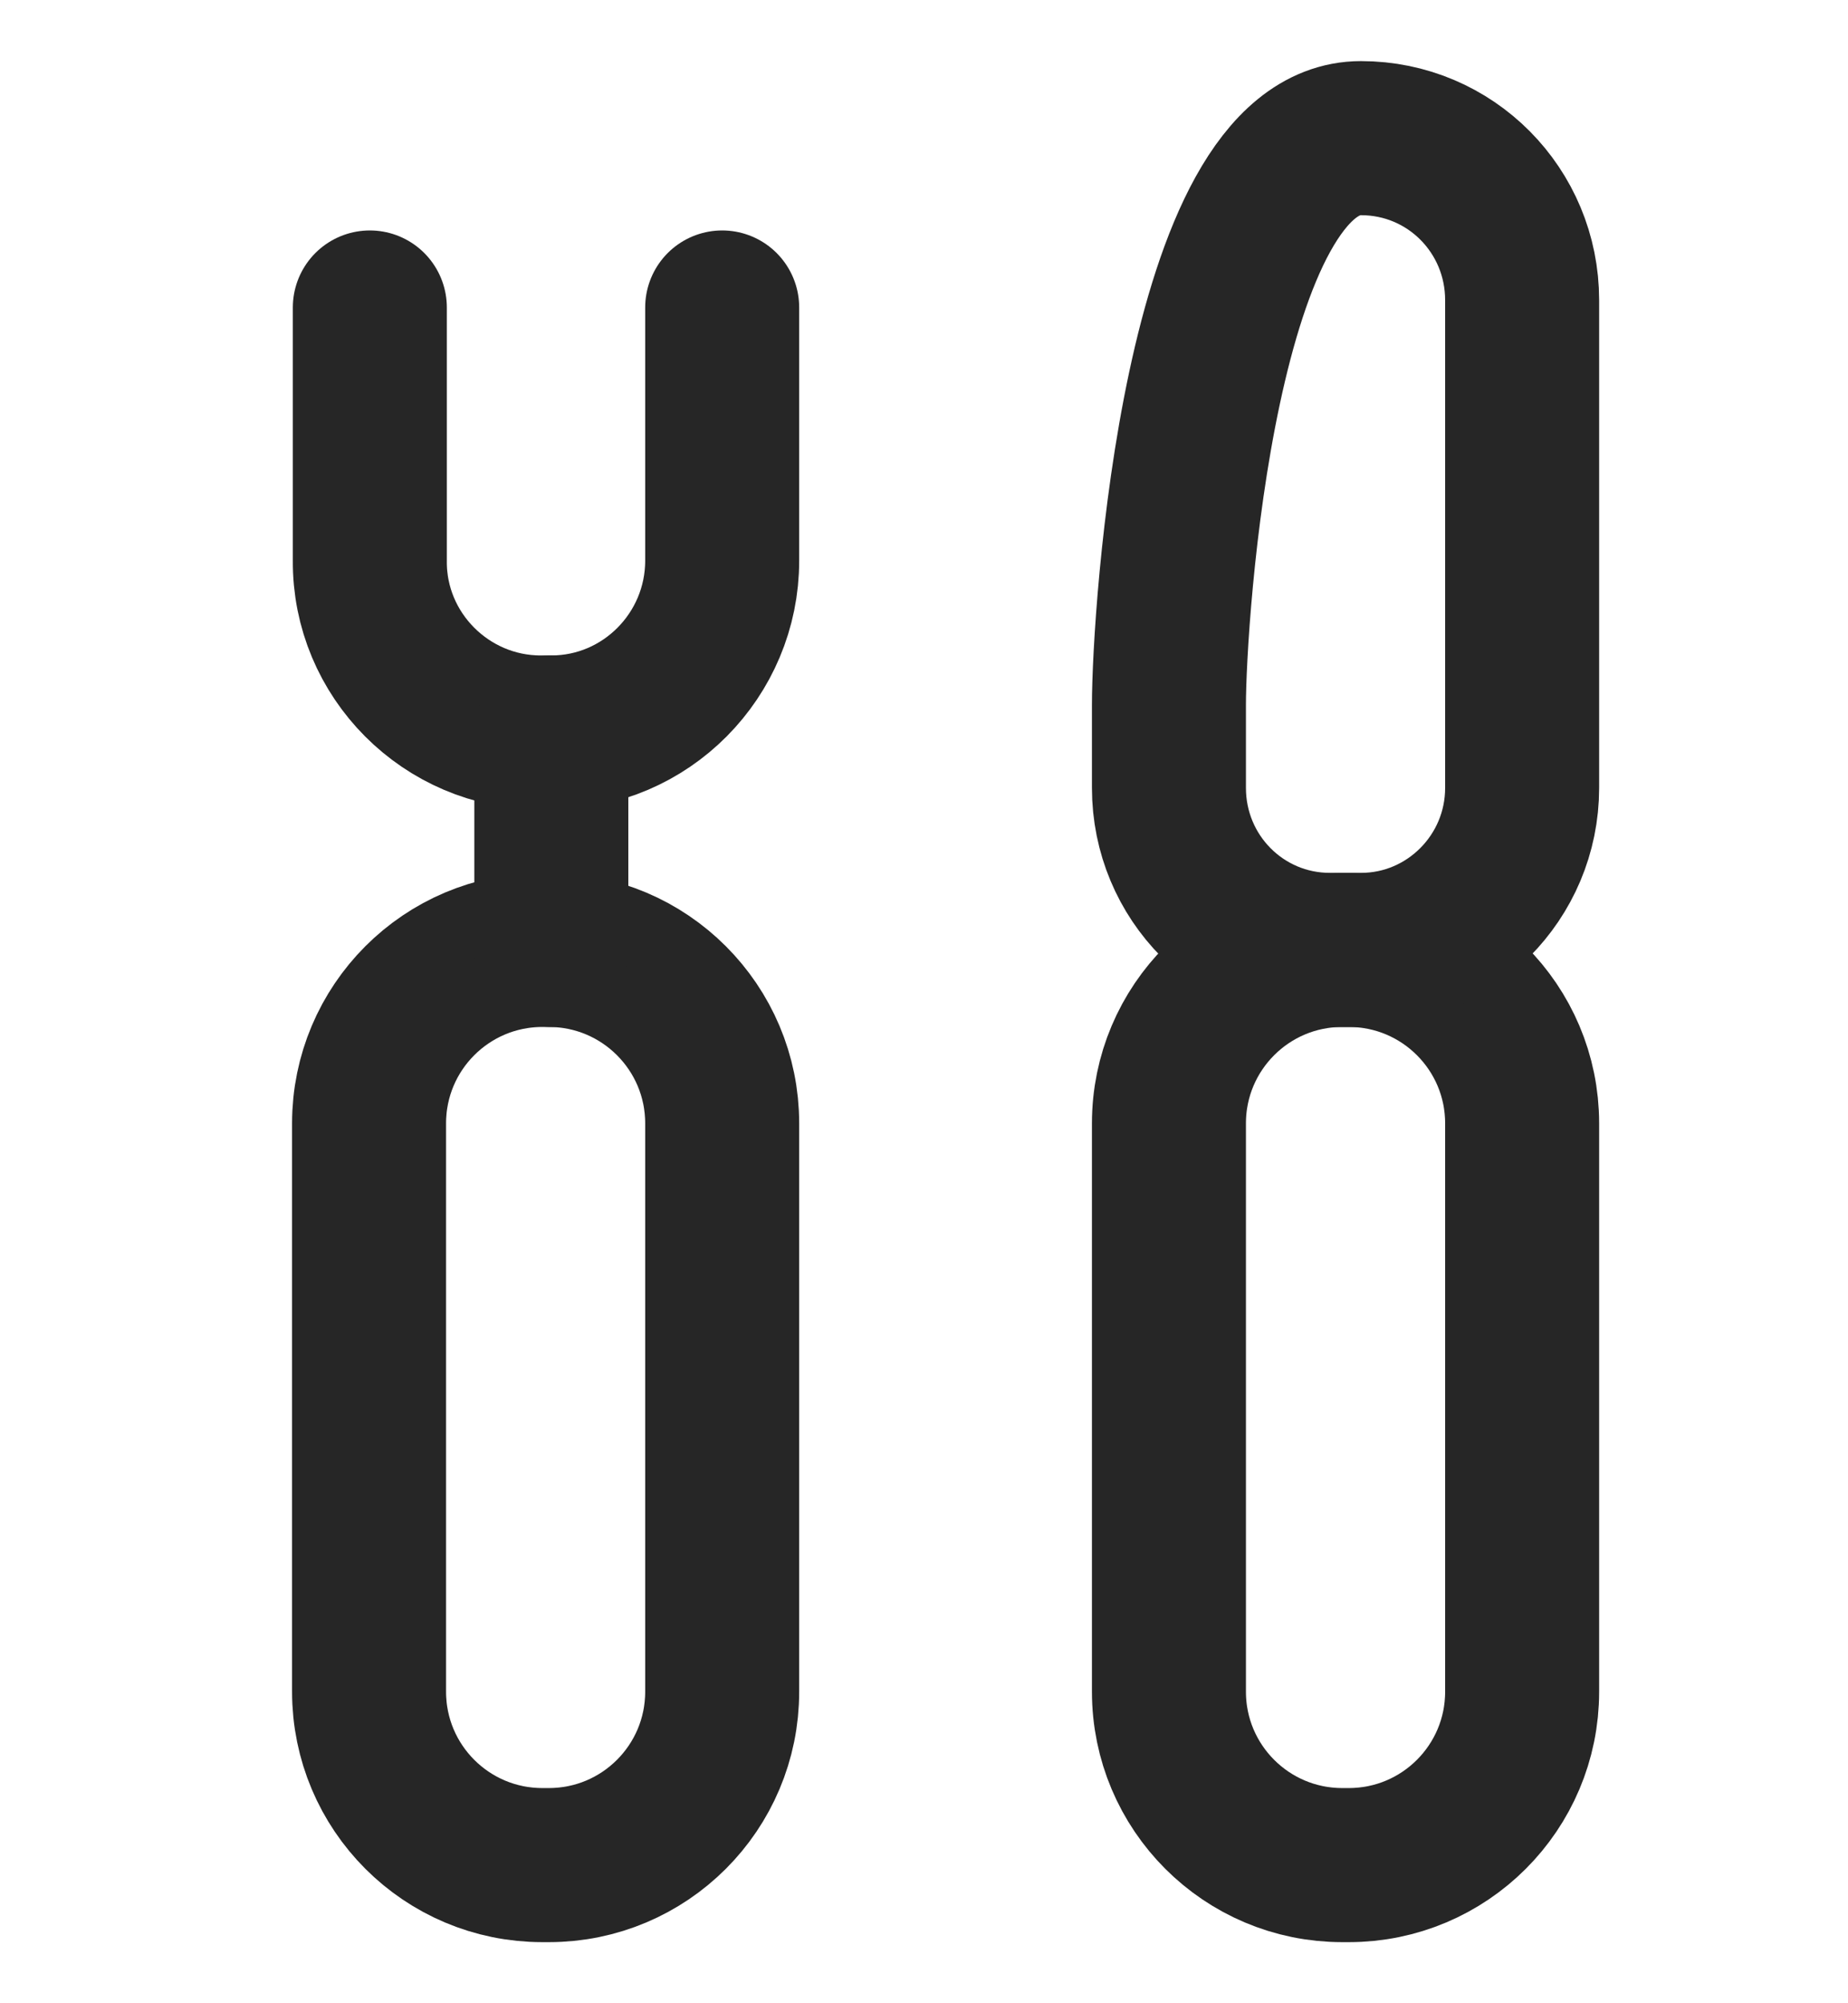
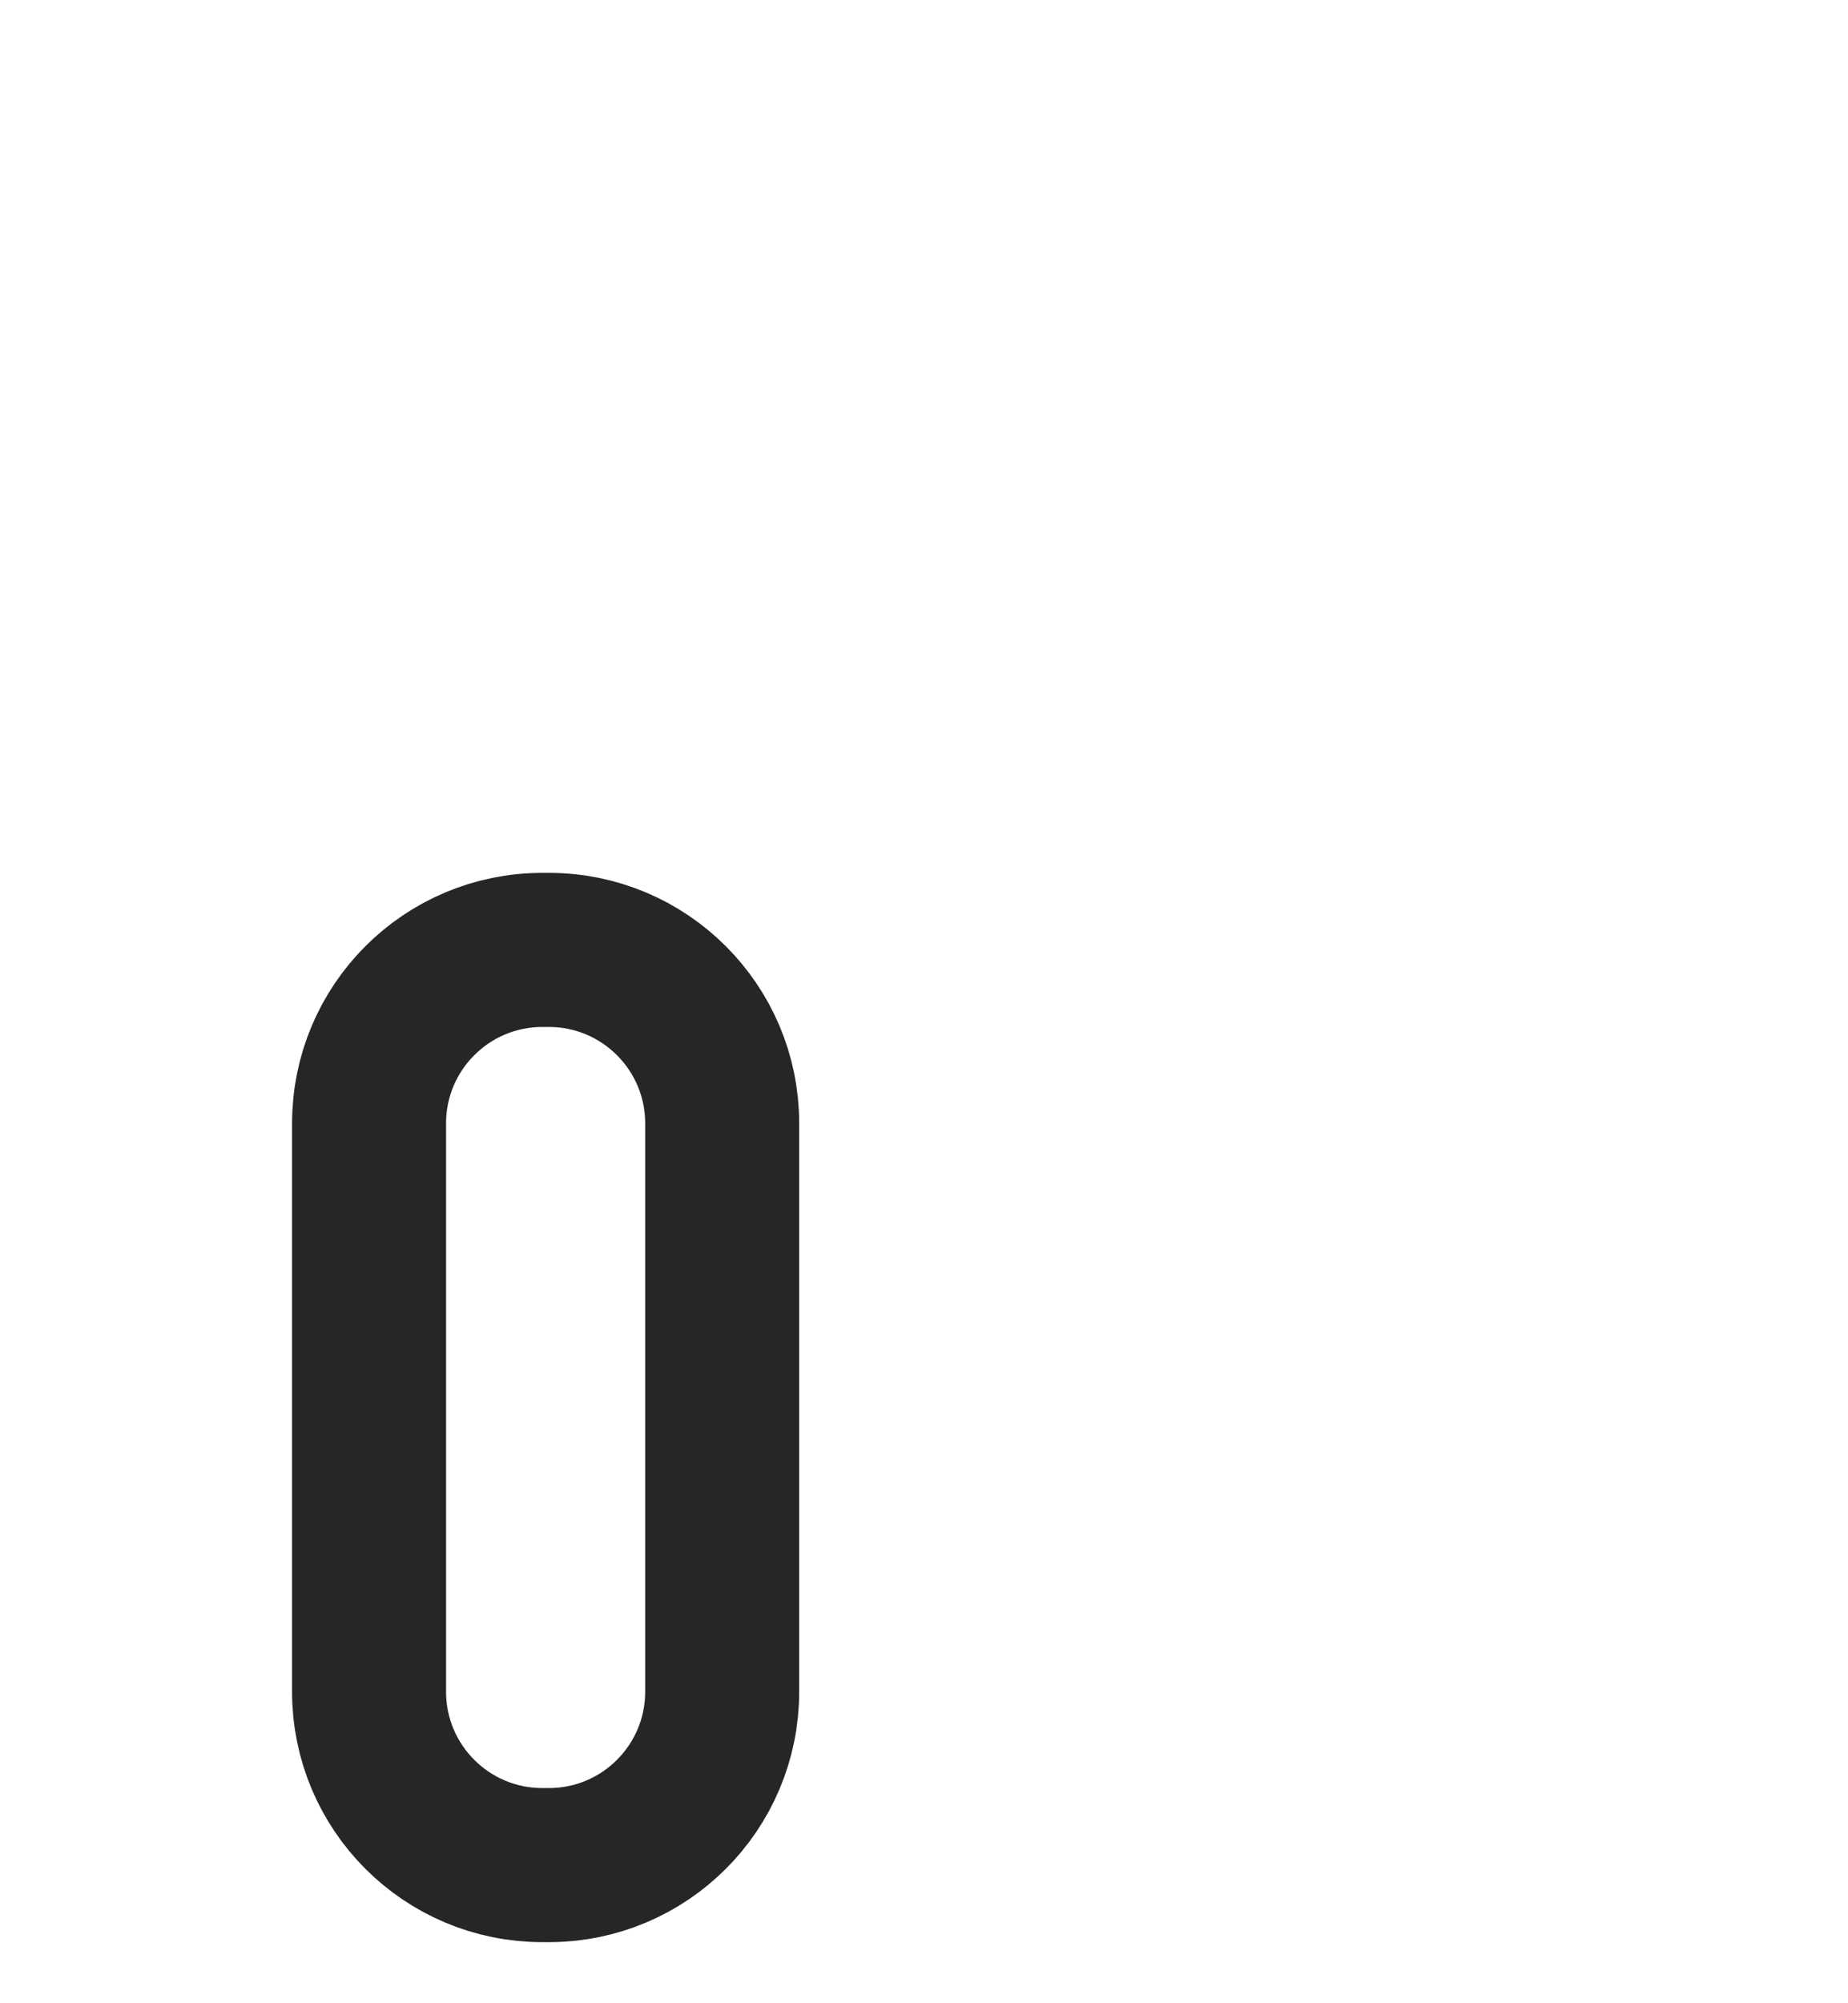
<svg xmlns="http://www.w3.org/2000/svg" width="24" height="26" viewBox="0 0 24 26" fill="none">
  <path d="M7.128 12.329H7.044C5.8 12.329 4.793 13.337 4.793 14.58V21.956C4.793 23.2 5.8 24.207 7.044 24.207H7.128C8.371 24.207 9.379 23.2 9.379 21.956V14.58C9.379 13.337 8.371 12.329 7.128 12.329Z" stroke="#262626" stroke-width="2" stroke-linecap="round" stroke-linejoin="round" />
-   <path d="M9.379 3.991V7.277C9.379 8.503 8.386 9.507 7.16 9.507H7.022C5.797 9.507 4.793 8.503 4.803 7.277V3.991" stroke="#262626" stroke-width="2" stroke-linecap="round" stroke-linejoin="round" />
-   <path d="M7.16 9.507V12.329" stroke="#262626" stroke-width="2" stroke-linecap="round" stroke-linejoin="round" />
-   <path d="M17.517 12.329H17.432C16.189 12.329 15.181 13.337 15.181 14.58V21.956C15.181 23.2 16.189 24.207 17.432 24.207H17.517C18.76 24.207 19.768 23.2 19.768 21.956V14.58C19.768 13.337 18.76 12.329 17.517 12.329Z" stroke="#262626" stroke-width="2" stroke-linecap="round" stroke-linejoin="round" />
-   <path d="M17.675 12.329H17.273C16.111 12.329 15.181 11.388 15.181 10.226V9.148C15.181 7.985 15.583 1.793 17.675 1.793C18.838 1.793 19.768 2.733 19.768 3.896V10.226C19.768 11.388 18.827 12.329 17.675 12.329Z" stroke="#262626" stroke-width="2" stroke-linecap="round" stroke-linejoin="round" />
</svg>